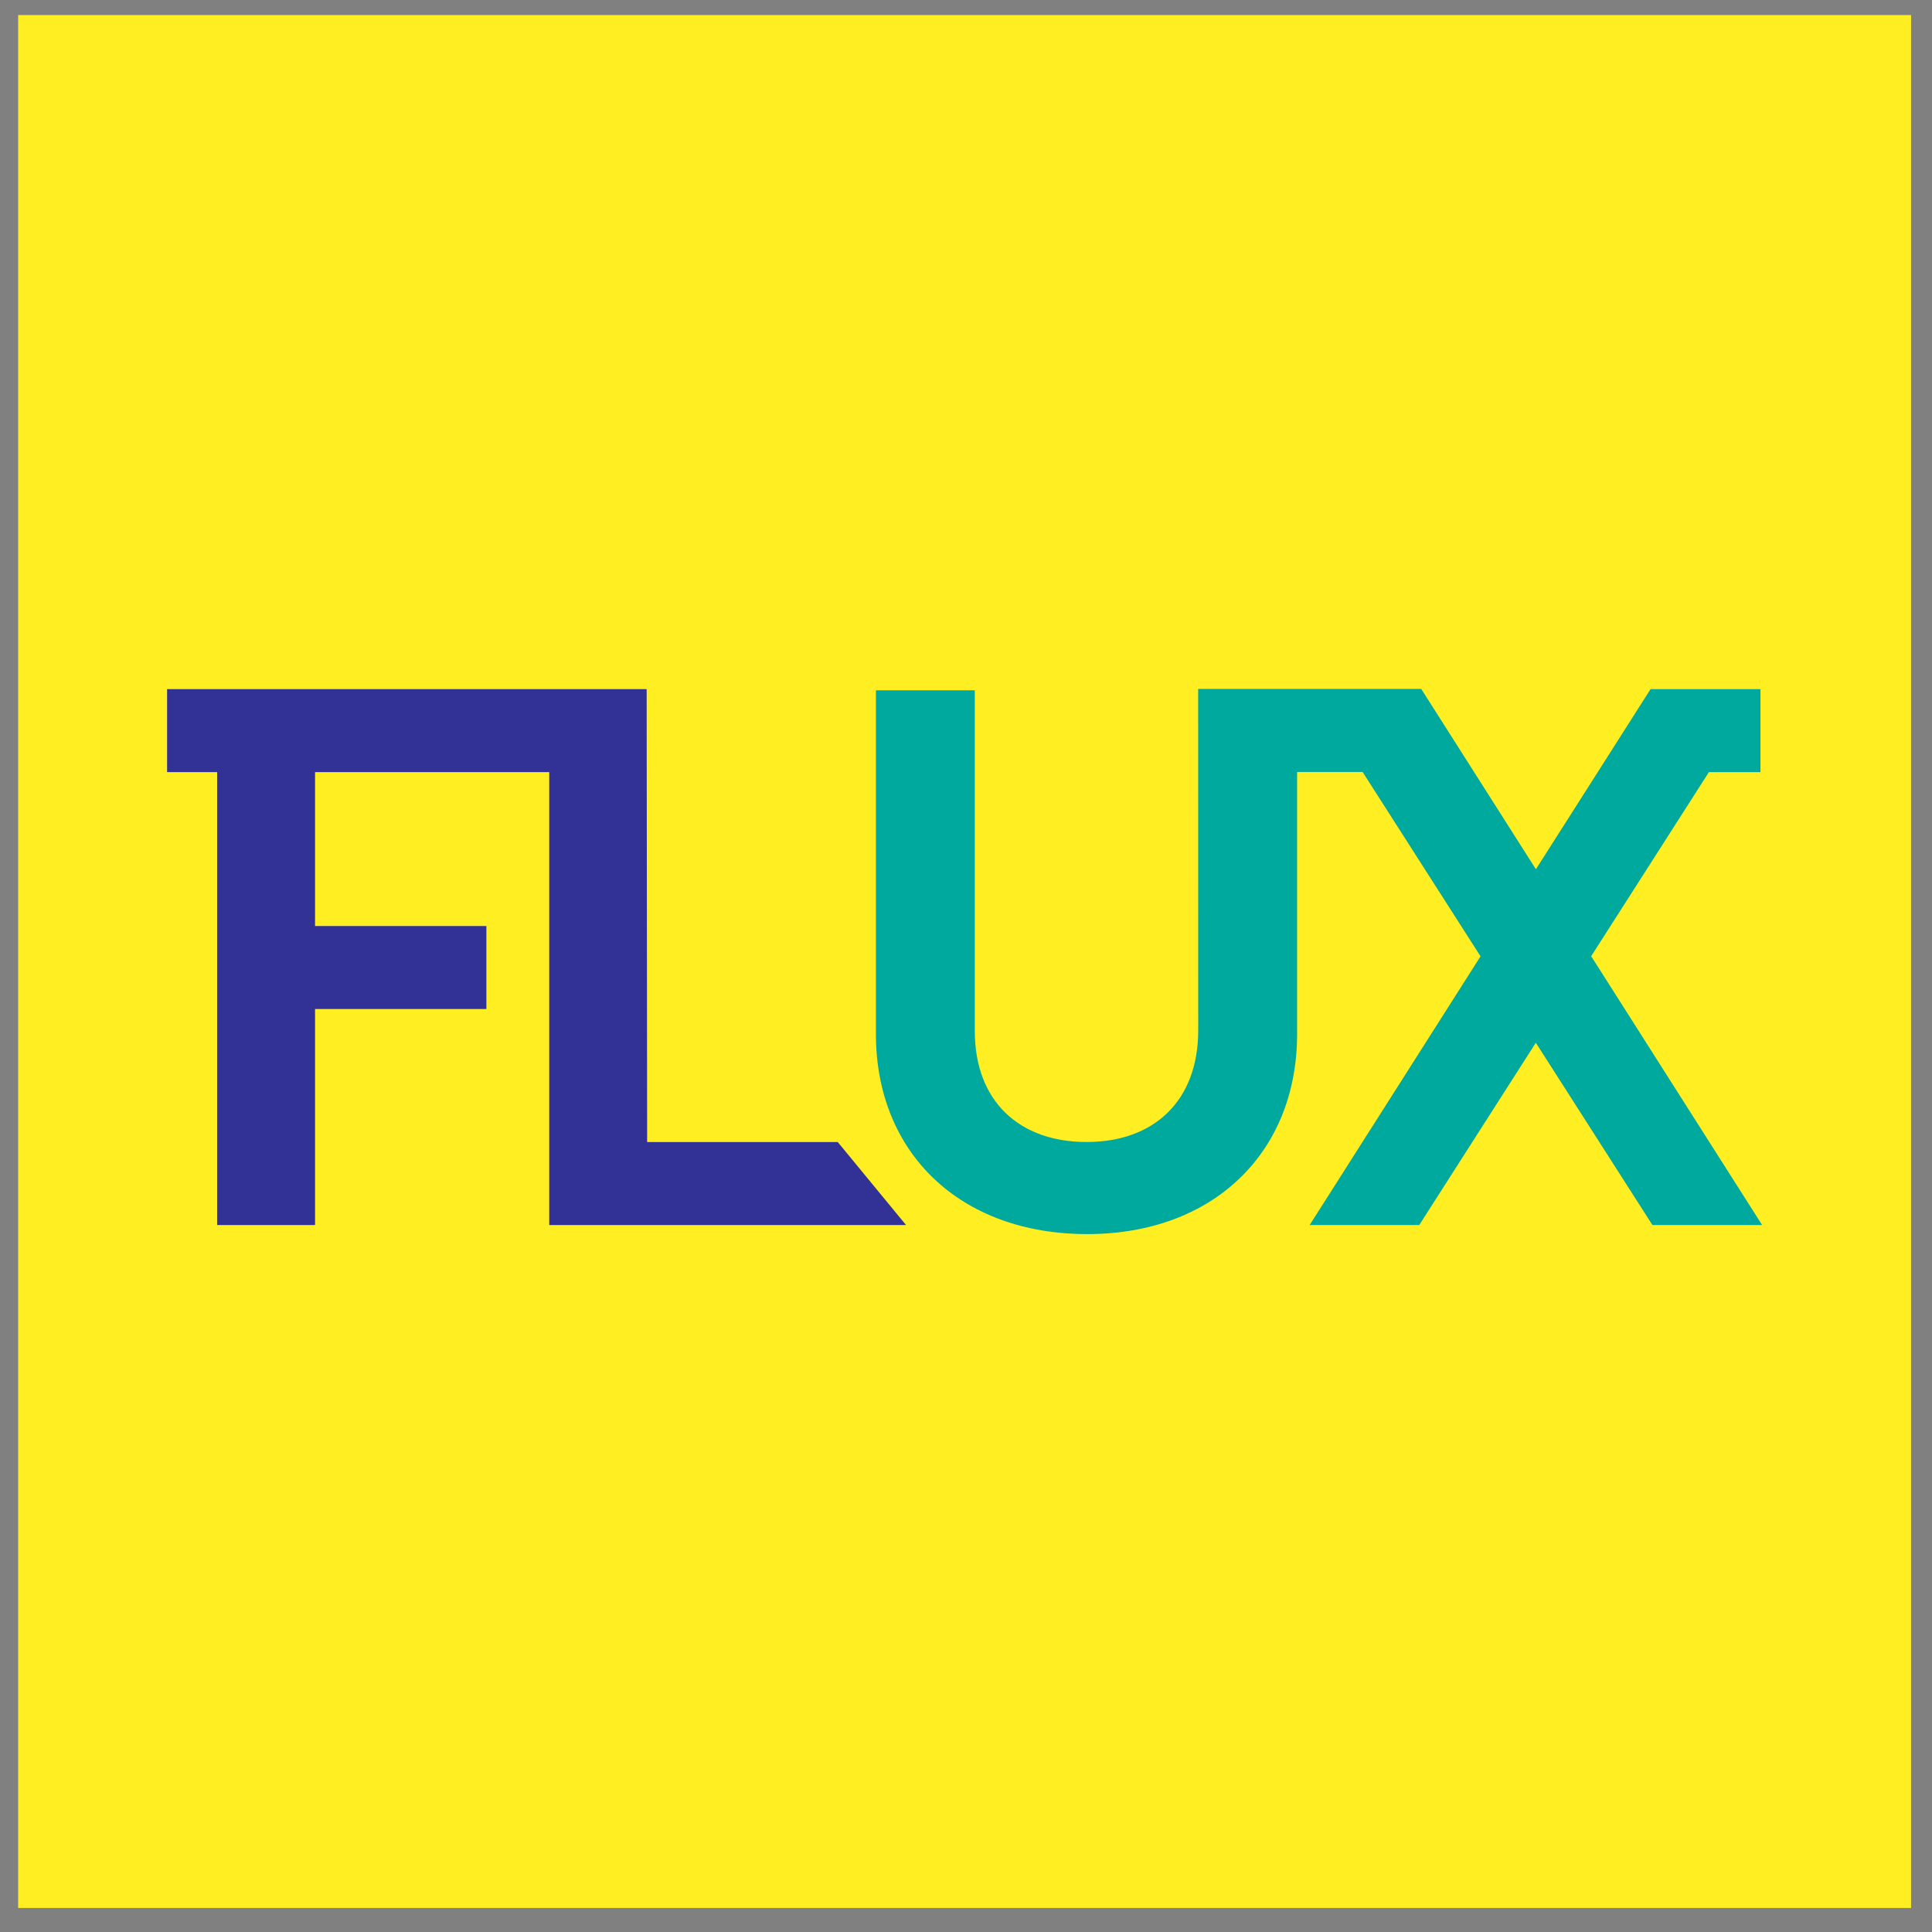
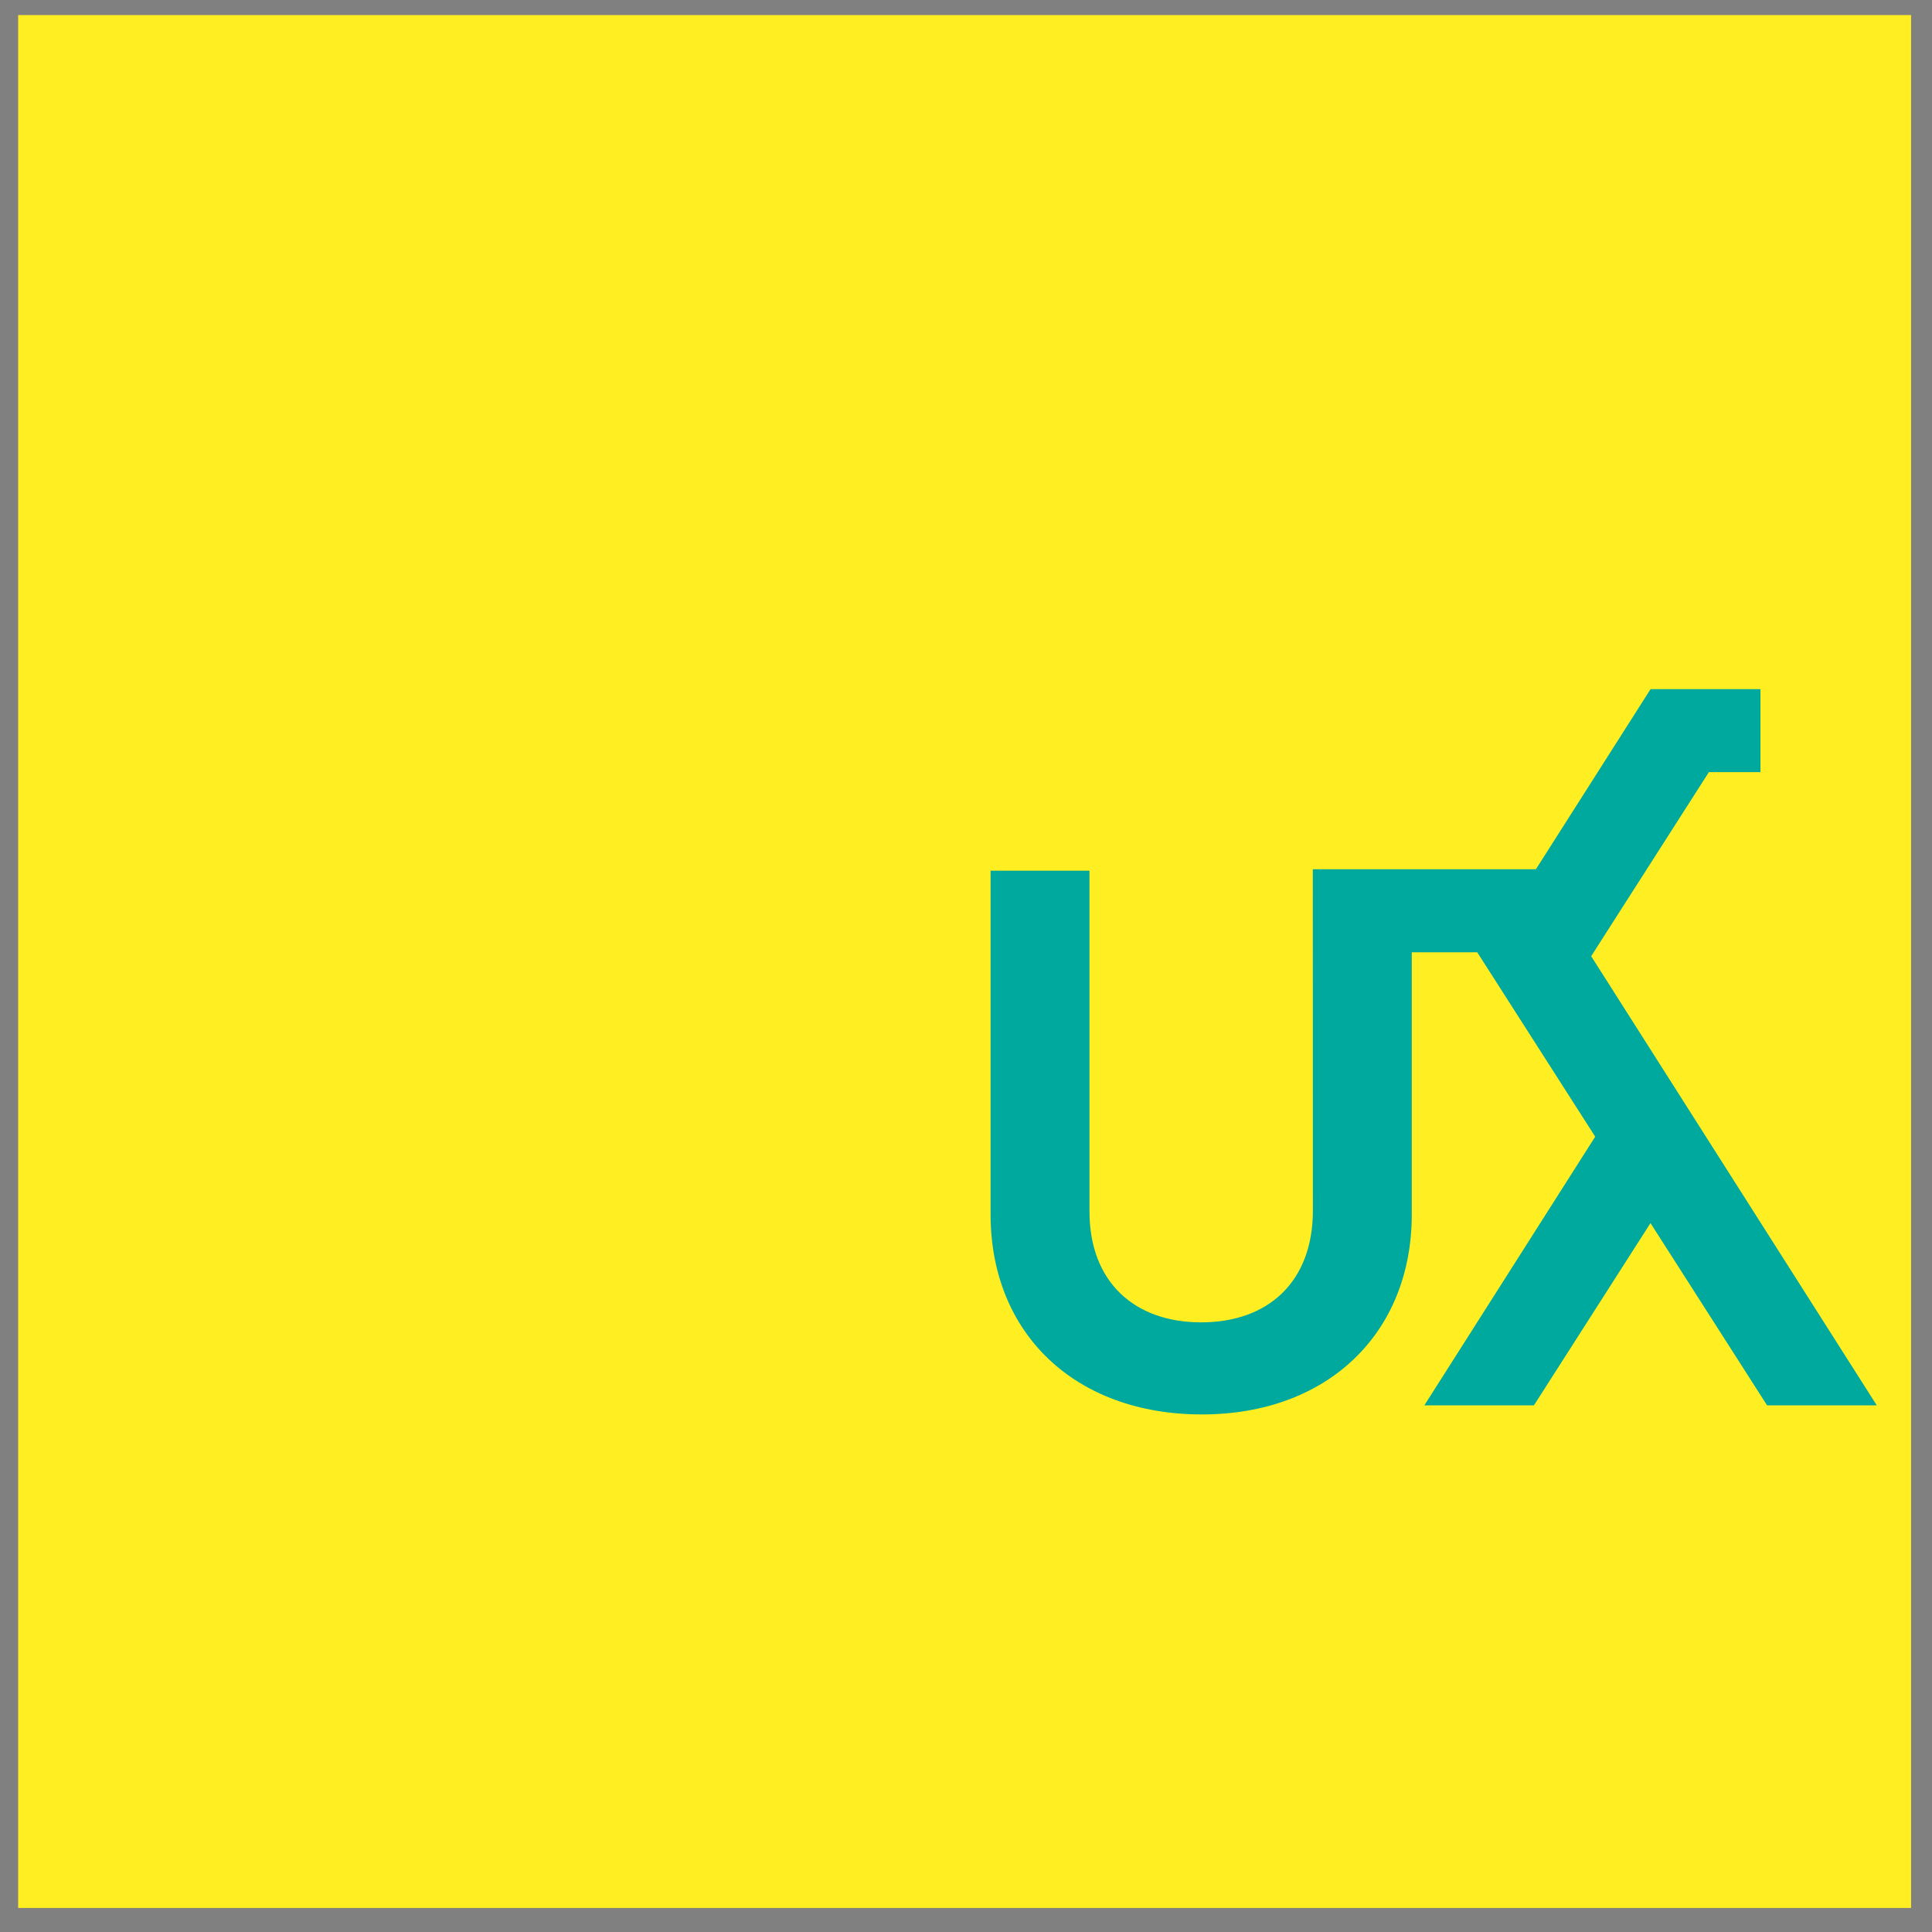
<svg xmlns="http://www.w3.org/2000/svg" version="1.1" id="Layer_1" x="0px" y="0px" width="280px" height="280px" viewBox="0 0 280 280" enable-background="new 0 0 280 280" xml:space="preserve">
  <rect x="0" y="0" width="280" height="280" fill="#808080" stroke="none" />
  <rect x="2.63" y="2.181" fill="#FFEE21" width="274.338" height="274.337" />
-   <polygon fill="#323296" points="131.311,177.543 121.41,165.511 93.789,165.511 93.719,99.873 24.216,99.873 24.216,111.906   31.47,111.906 31.47,177.545 45.659,177.545 45.659,146.236 70.491,146.236 70.491,134.204 45.659,134.204 45.659,111.906   79.6,111.906 79.6,177.545 " />
-   <path fill="#00A99D" d="M230.604,138.579l17.059-26.673h7.475V99.873h-15.925l-16.619,26.107l-16.619-26.136h-32.33l0.009,49.475  c0,10.282-6.454,16.191-16.187,16.191c-9.738,0-16.191-5.909-16.191-16.082v-49.38h-14.332v49.818  c0,17.175,12.142,28.988,30.632,28.988c18.265,0,30.41-11.813,30.41-28.988v-37.989h9.489l17.095,26.722l-24.765,38.944h15.88  l16.897-26.42l16.9,26.42h15.898L230.604,138.579z" />
+   <path fill="#00A99D" d="M230.604,138.579l17.059-26.673h7.475V99.873h-15.925l-16.619,26.107h-32.33l0.009,49.475  c0,10.282-6.454,16.191-16.187,16.191c-9.738,0-16.191-5.909-16.191-16.082v-49.38h-14.332v49.818  c0,17.175,12.142,28.988,30.632,28.988c18.265,0,30.41-11.813,30.41-28.988v-37.989h9.489l17.095,26.722l-24.765,38.944h15.88  l16.897-26.42l16.9,26.42h15.898L230.604,138.579z" />
</svg>